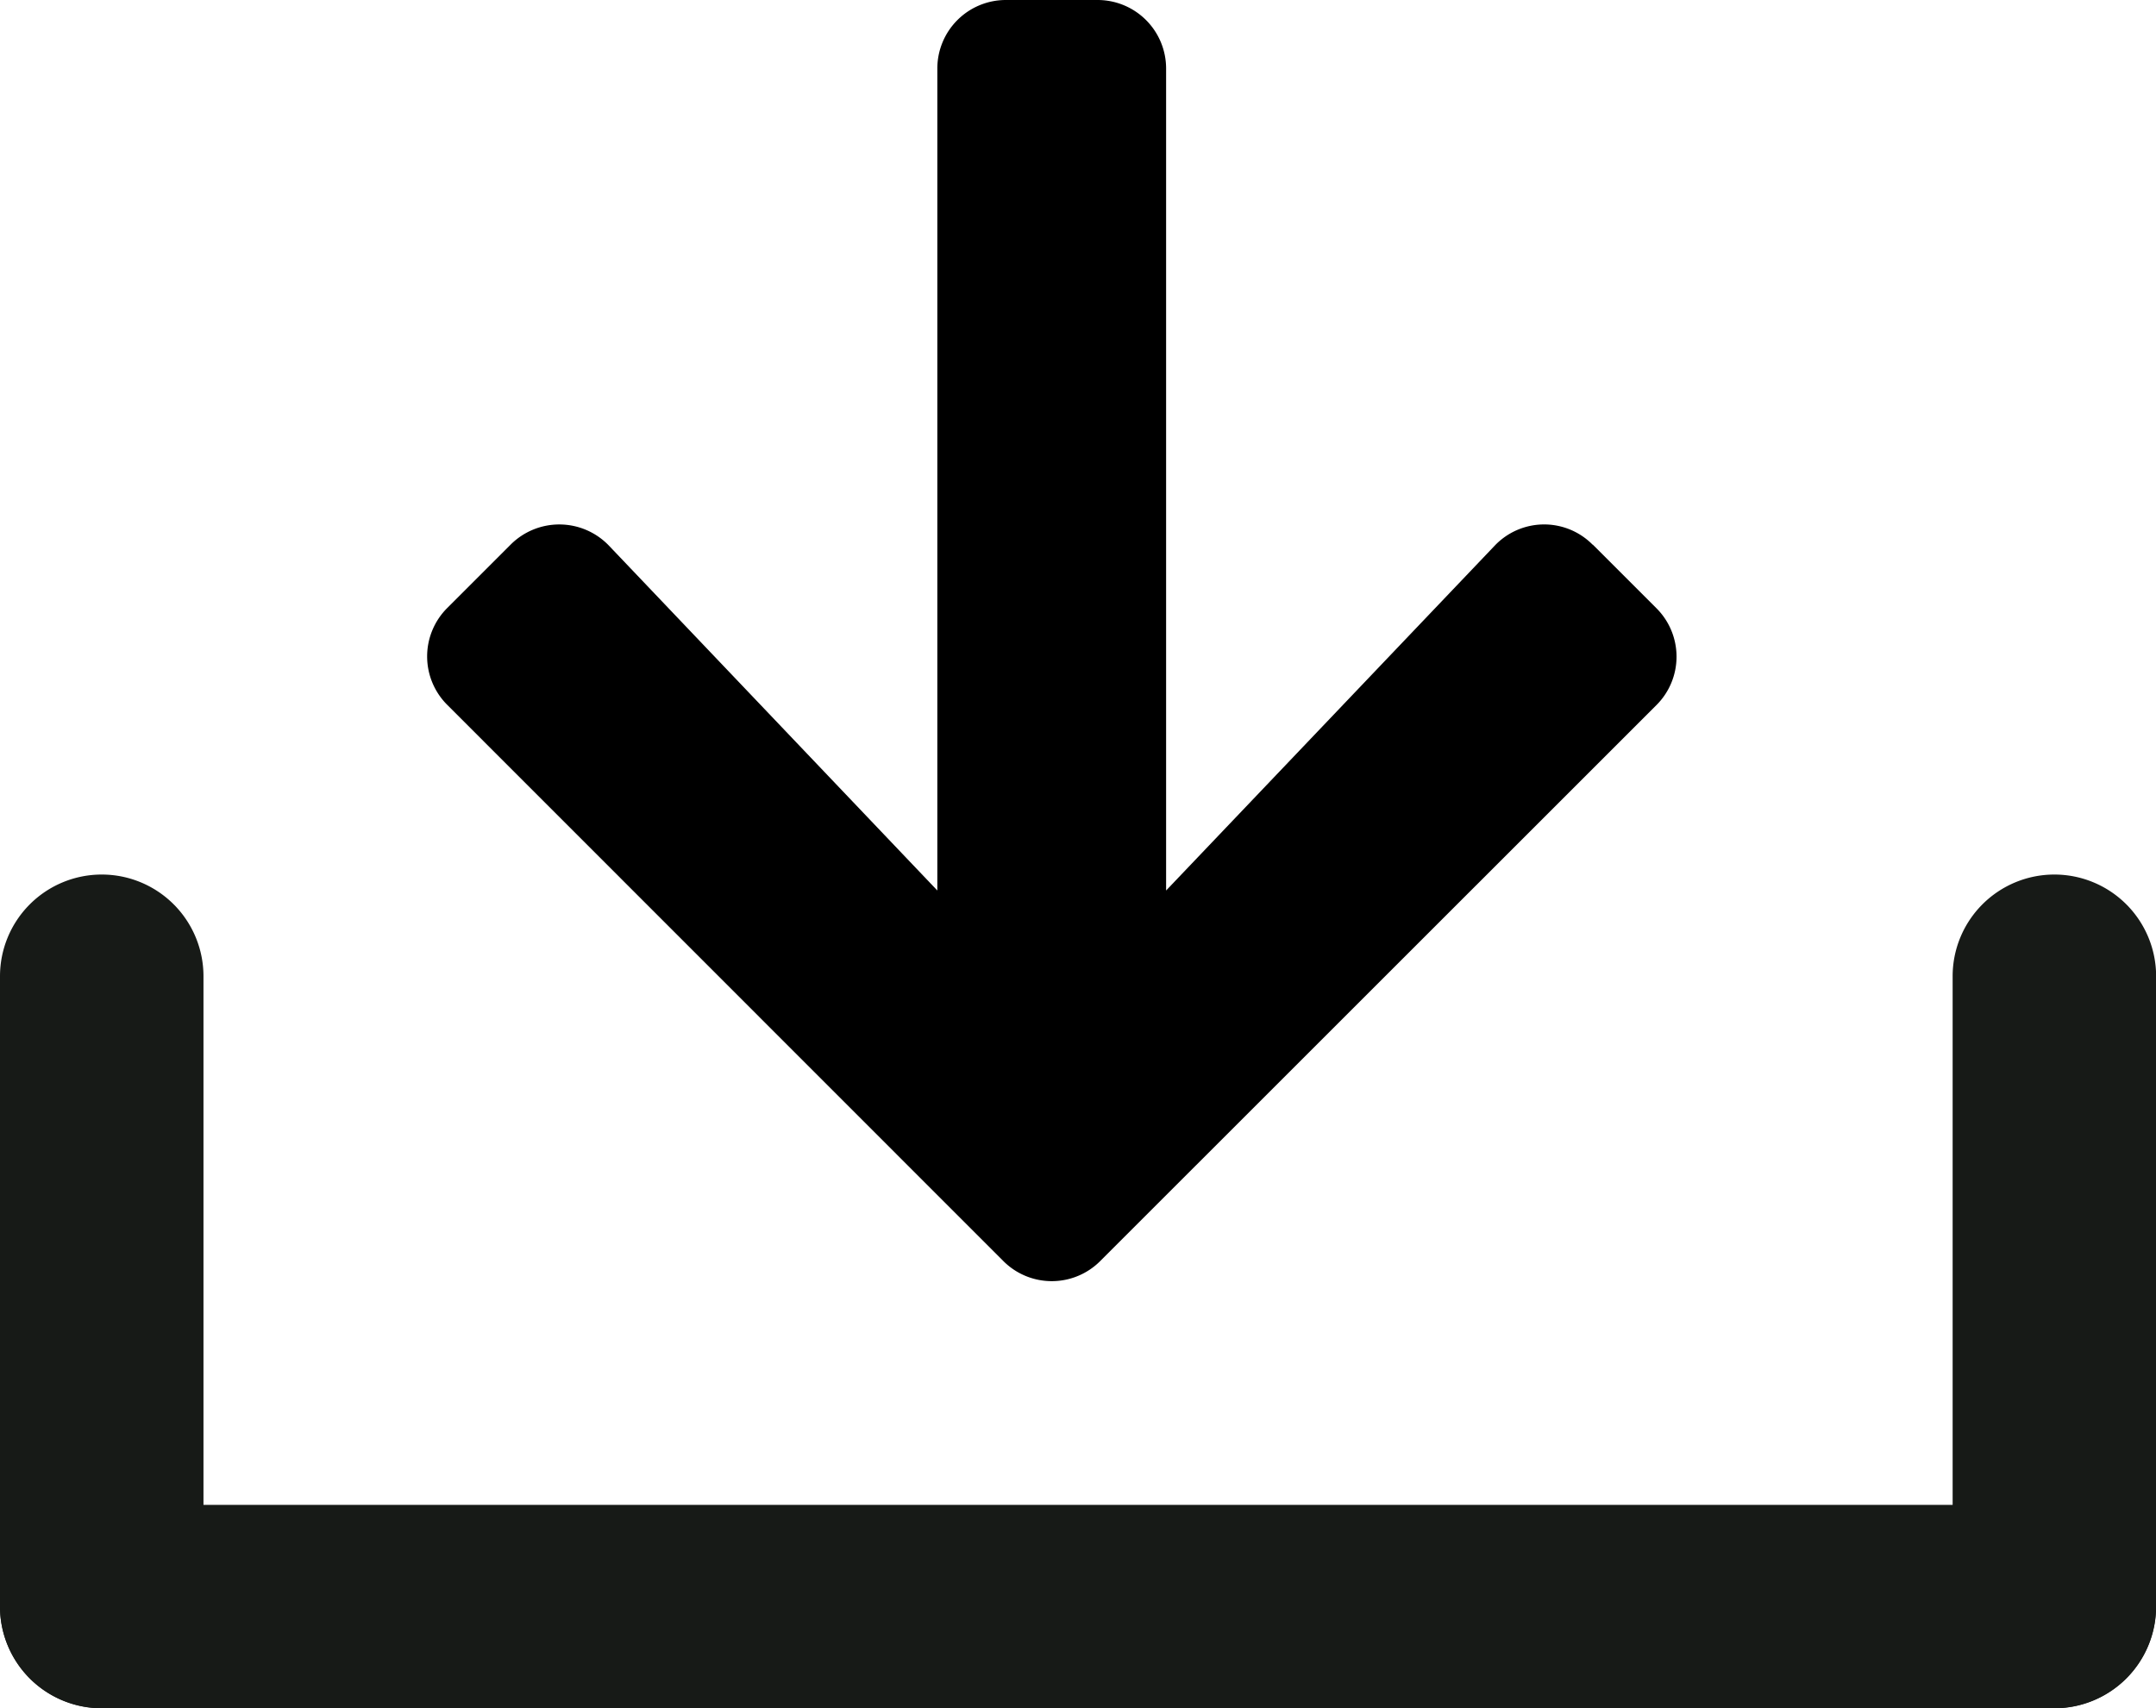
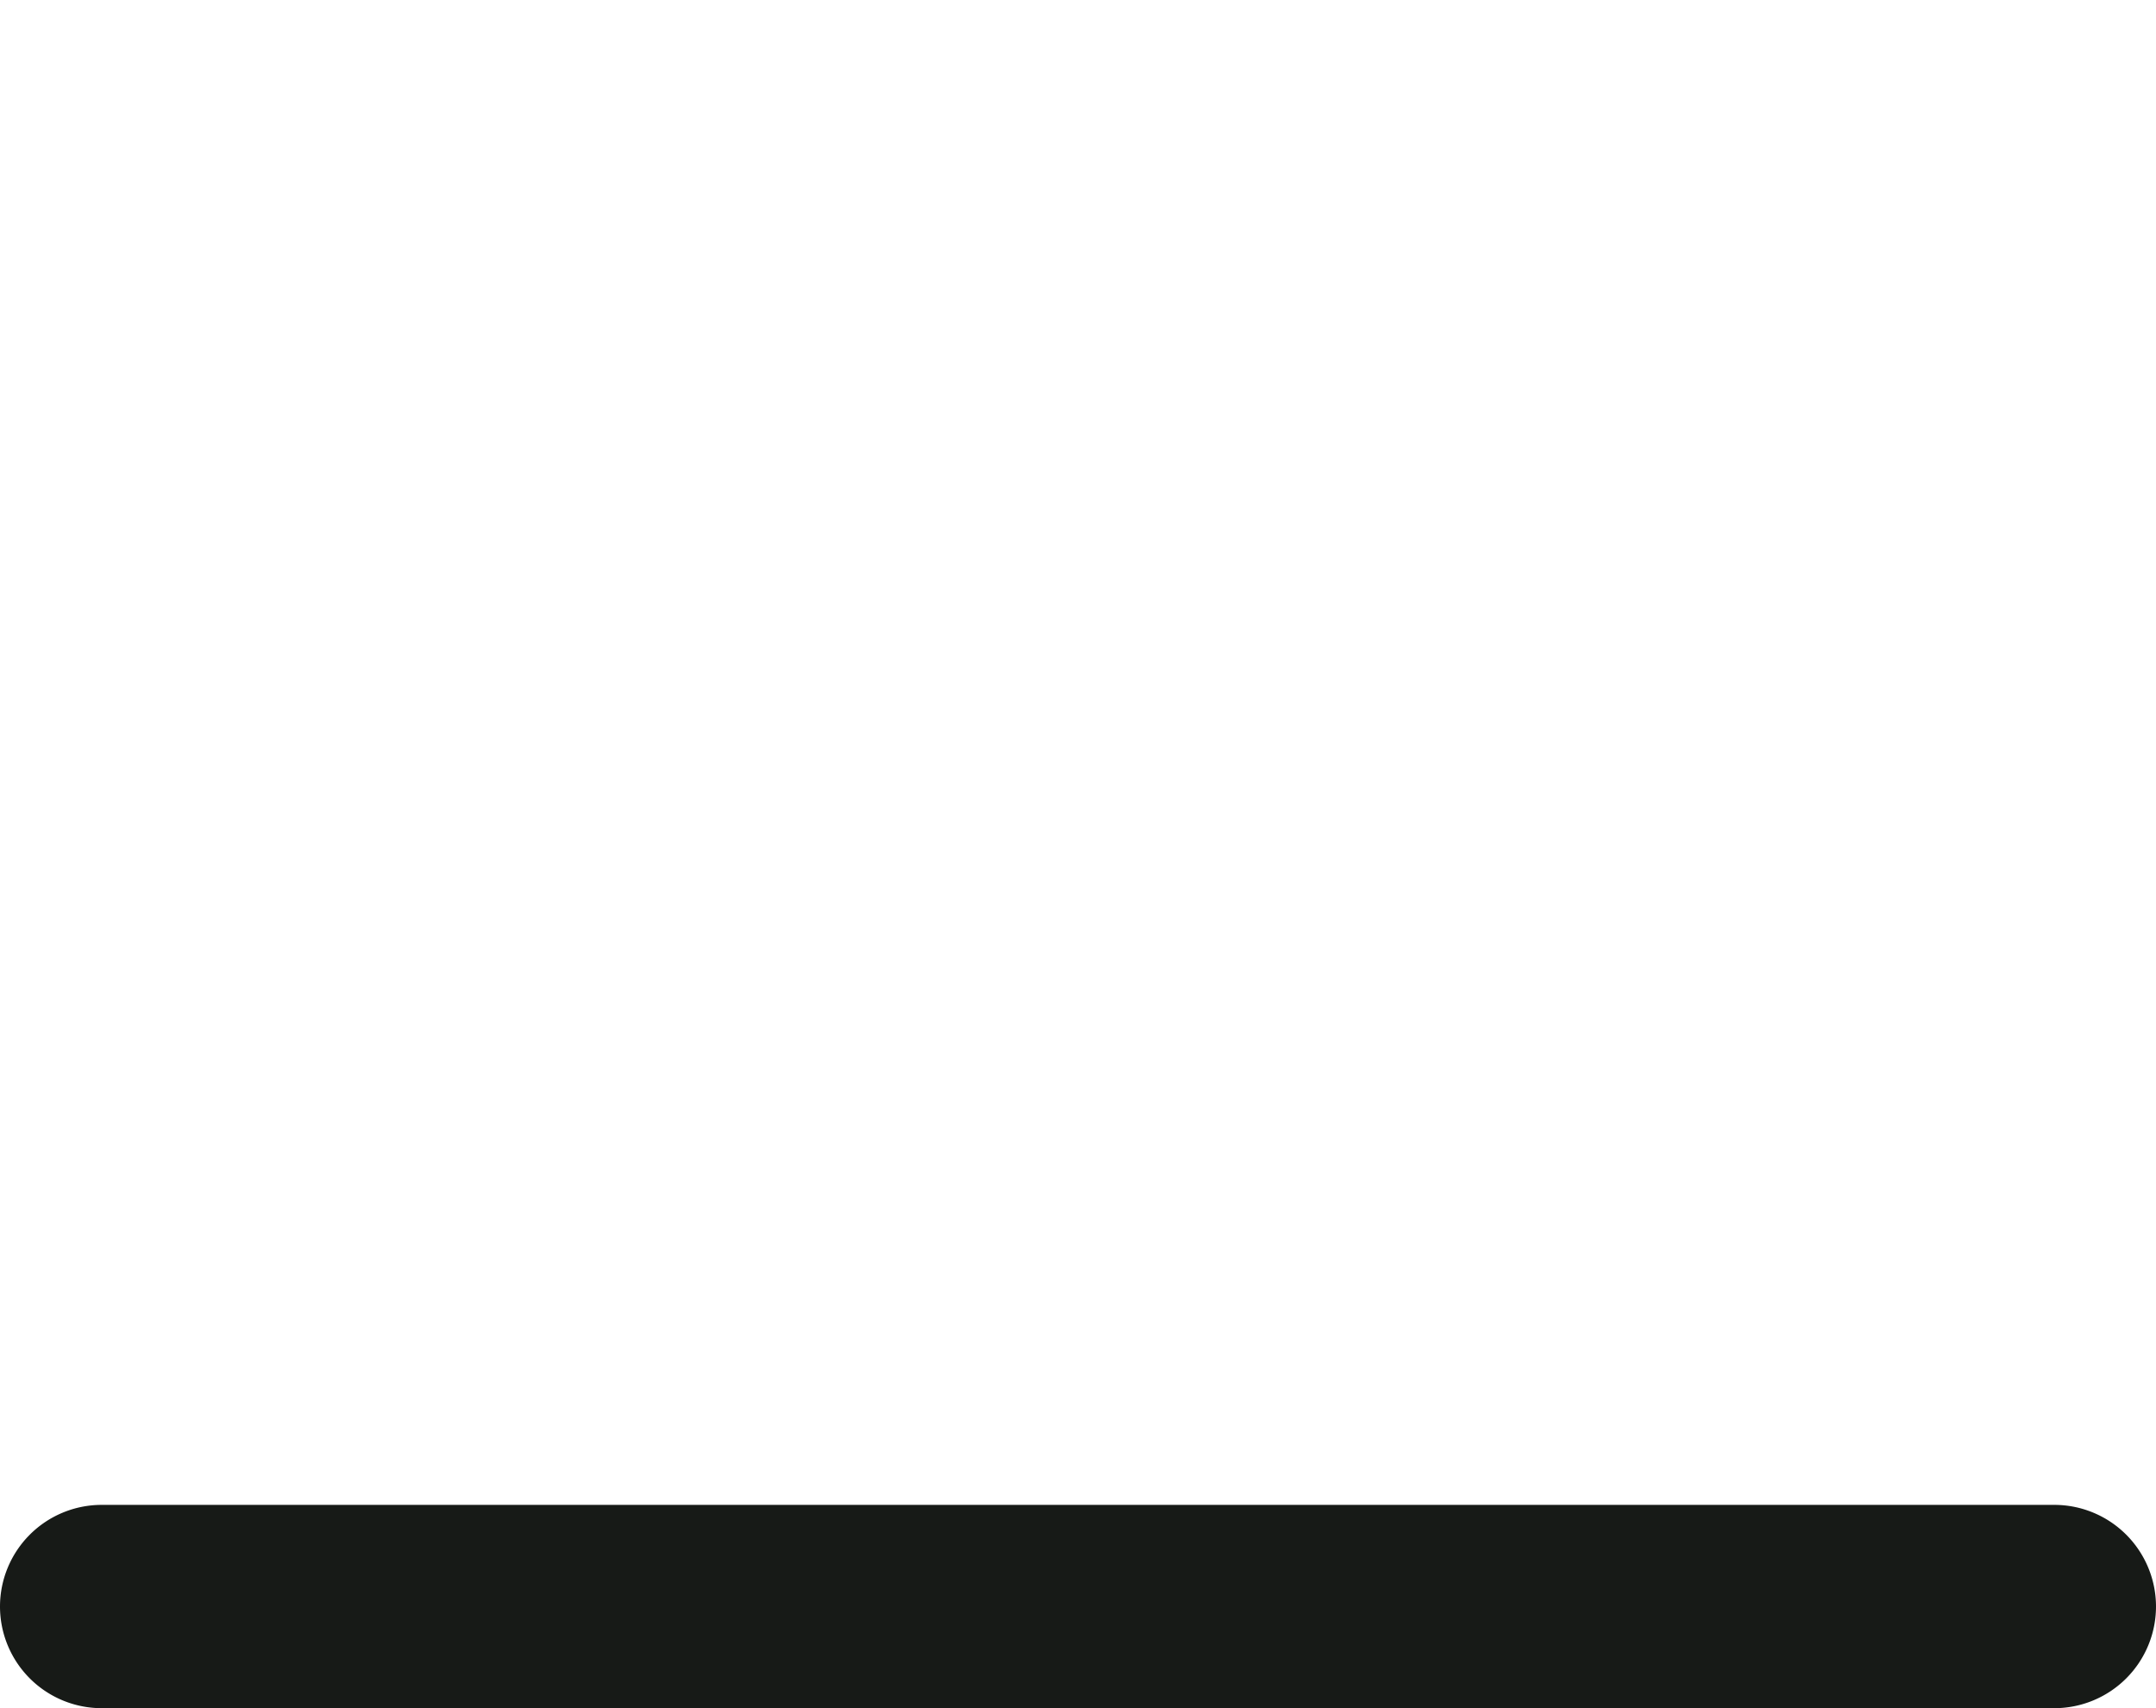
<svg xmlns="http://www.w3.org/2000/svg" width="18.5" height="14.662" viewBox="0 0 18.5 14.662">
  <g id="drop" transform="translate(-1469.5 -864.497)">
    <path id="Line_6229" data-name="Line 6229" d="M15.127-.755H-1.627A.873.873,0,0,1-2.5-1.627.873.873,0,0,1-1.627-2.5H15.127A.873.873,0,0,1,16-1.627.873.873,0,0,1,15.127-.755Z" transform="translate(1472 879.913)" fill="#171a17" />
-     <path id="Line_6230" data-name="Line 6230" d="M-1.627,4.656A.873.873,0,0,1-2.5,3.783v-5.41A.873.873,0,0,1-1.627-2.5a.873.873,0,0,1,.873.873v5.41A.873.873,0,0,1-1.627,4.656Z" transform="translate(1472 874.503)" fill="#171a17" />
-     <path id="Line_6231" data-name="Line 6231" d="M-1.627,4.656A.873.873,0,0,1-2.5,3.783v-5.41A.873.873,0,0,1-1.627-2.5a.873.873,0,0,1,.873.873v5.41A.873.873,0,0,1-1.627,4.656Z" transform="translate(1488.755 874.503)" fill="#171a17" />
-     <path id="Icon_awesome-arrow-down" data-name="Icon awesome-arrow-down" d="M10.4,6.925l.545.545a.587.587,0,0,1,0,.832L6.173,13.073a.587.587,0,0,1-.832,0L.57,8.3a.587.587,0,0,1,0-.832l.545-.545a.59.59,0,0,1,.842.01L4.775,9.893V2.839a.588.588,0,0,1,.589-.589h.785a.588.588,0,0,1,.589.589V9.893L9.556,6.935a.585.585,0,0,1,.842-.01Z" transform="translate(1472.768 862.247)" />
  </g>
</svg>